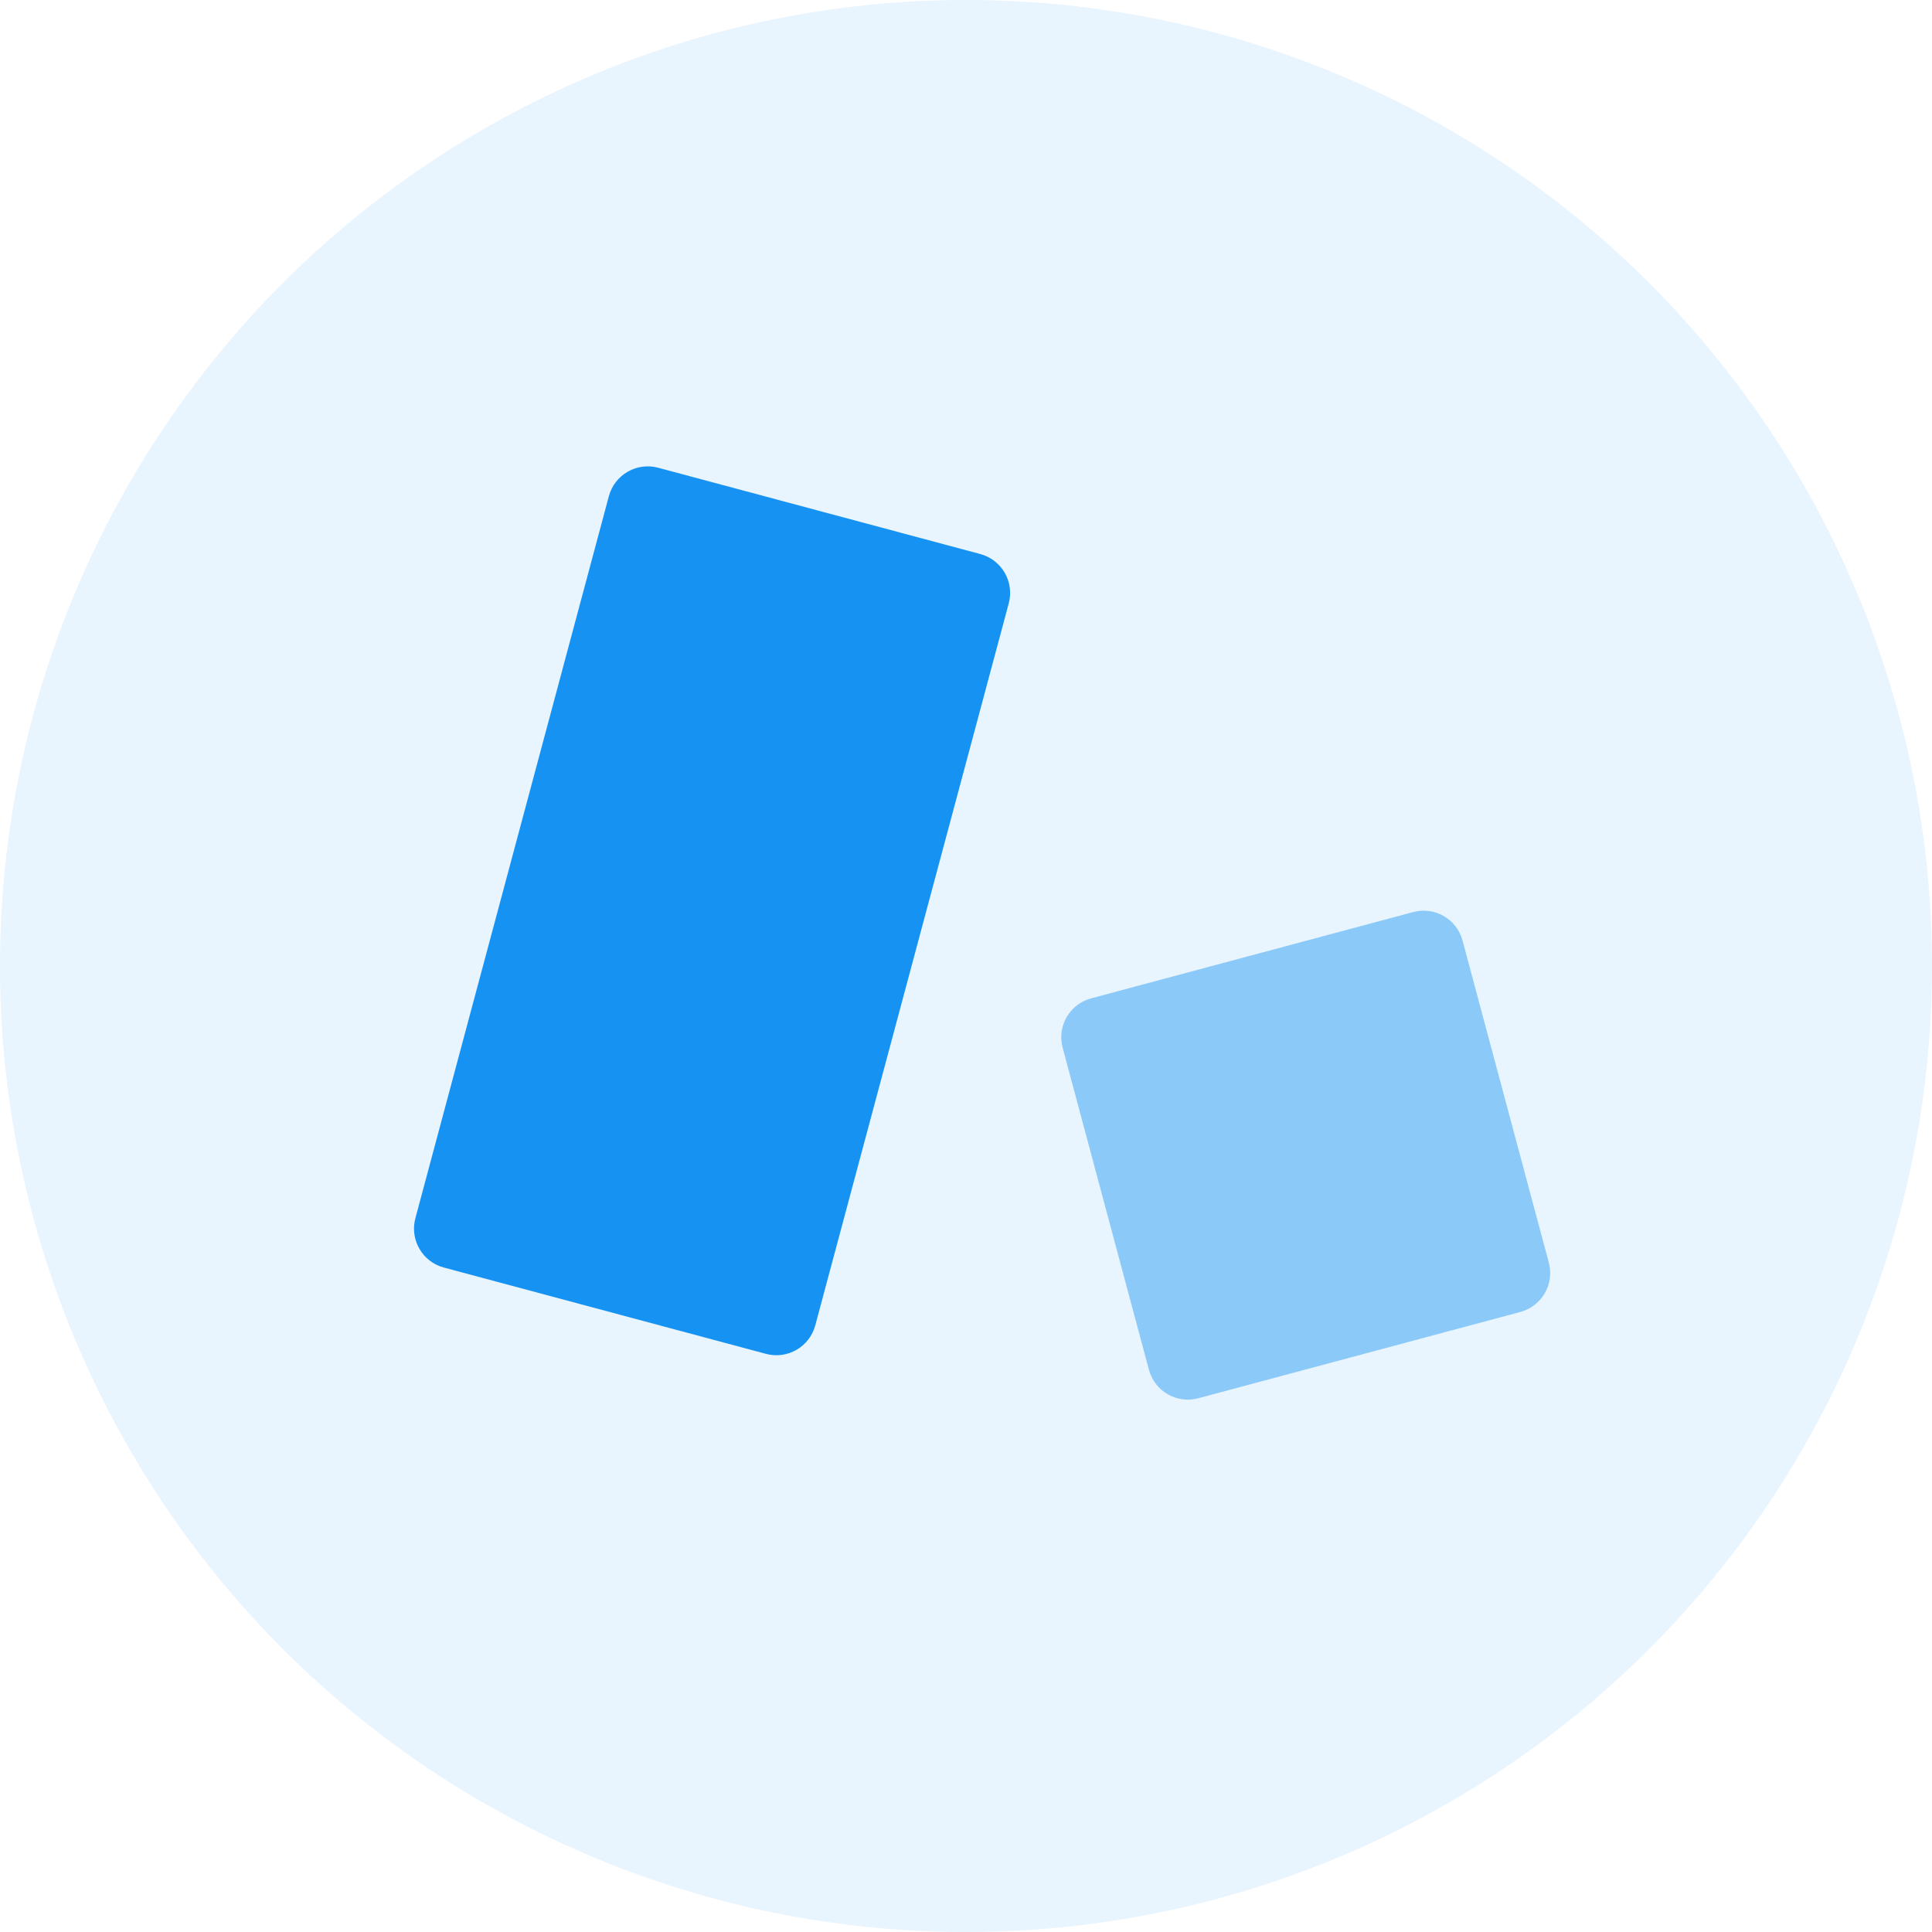
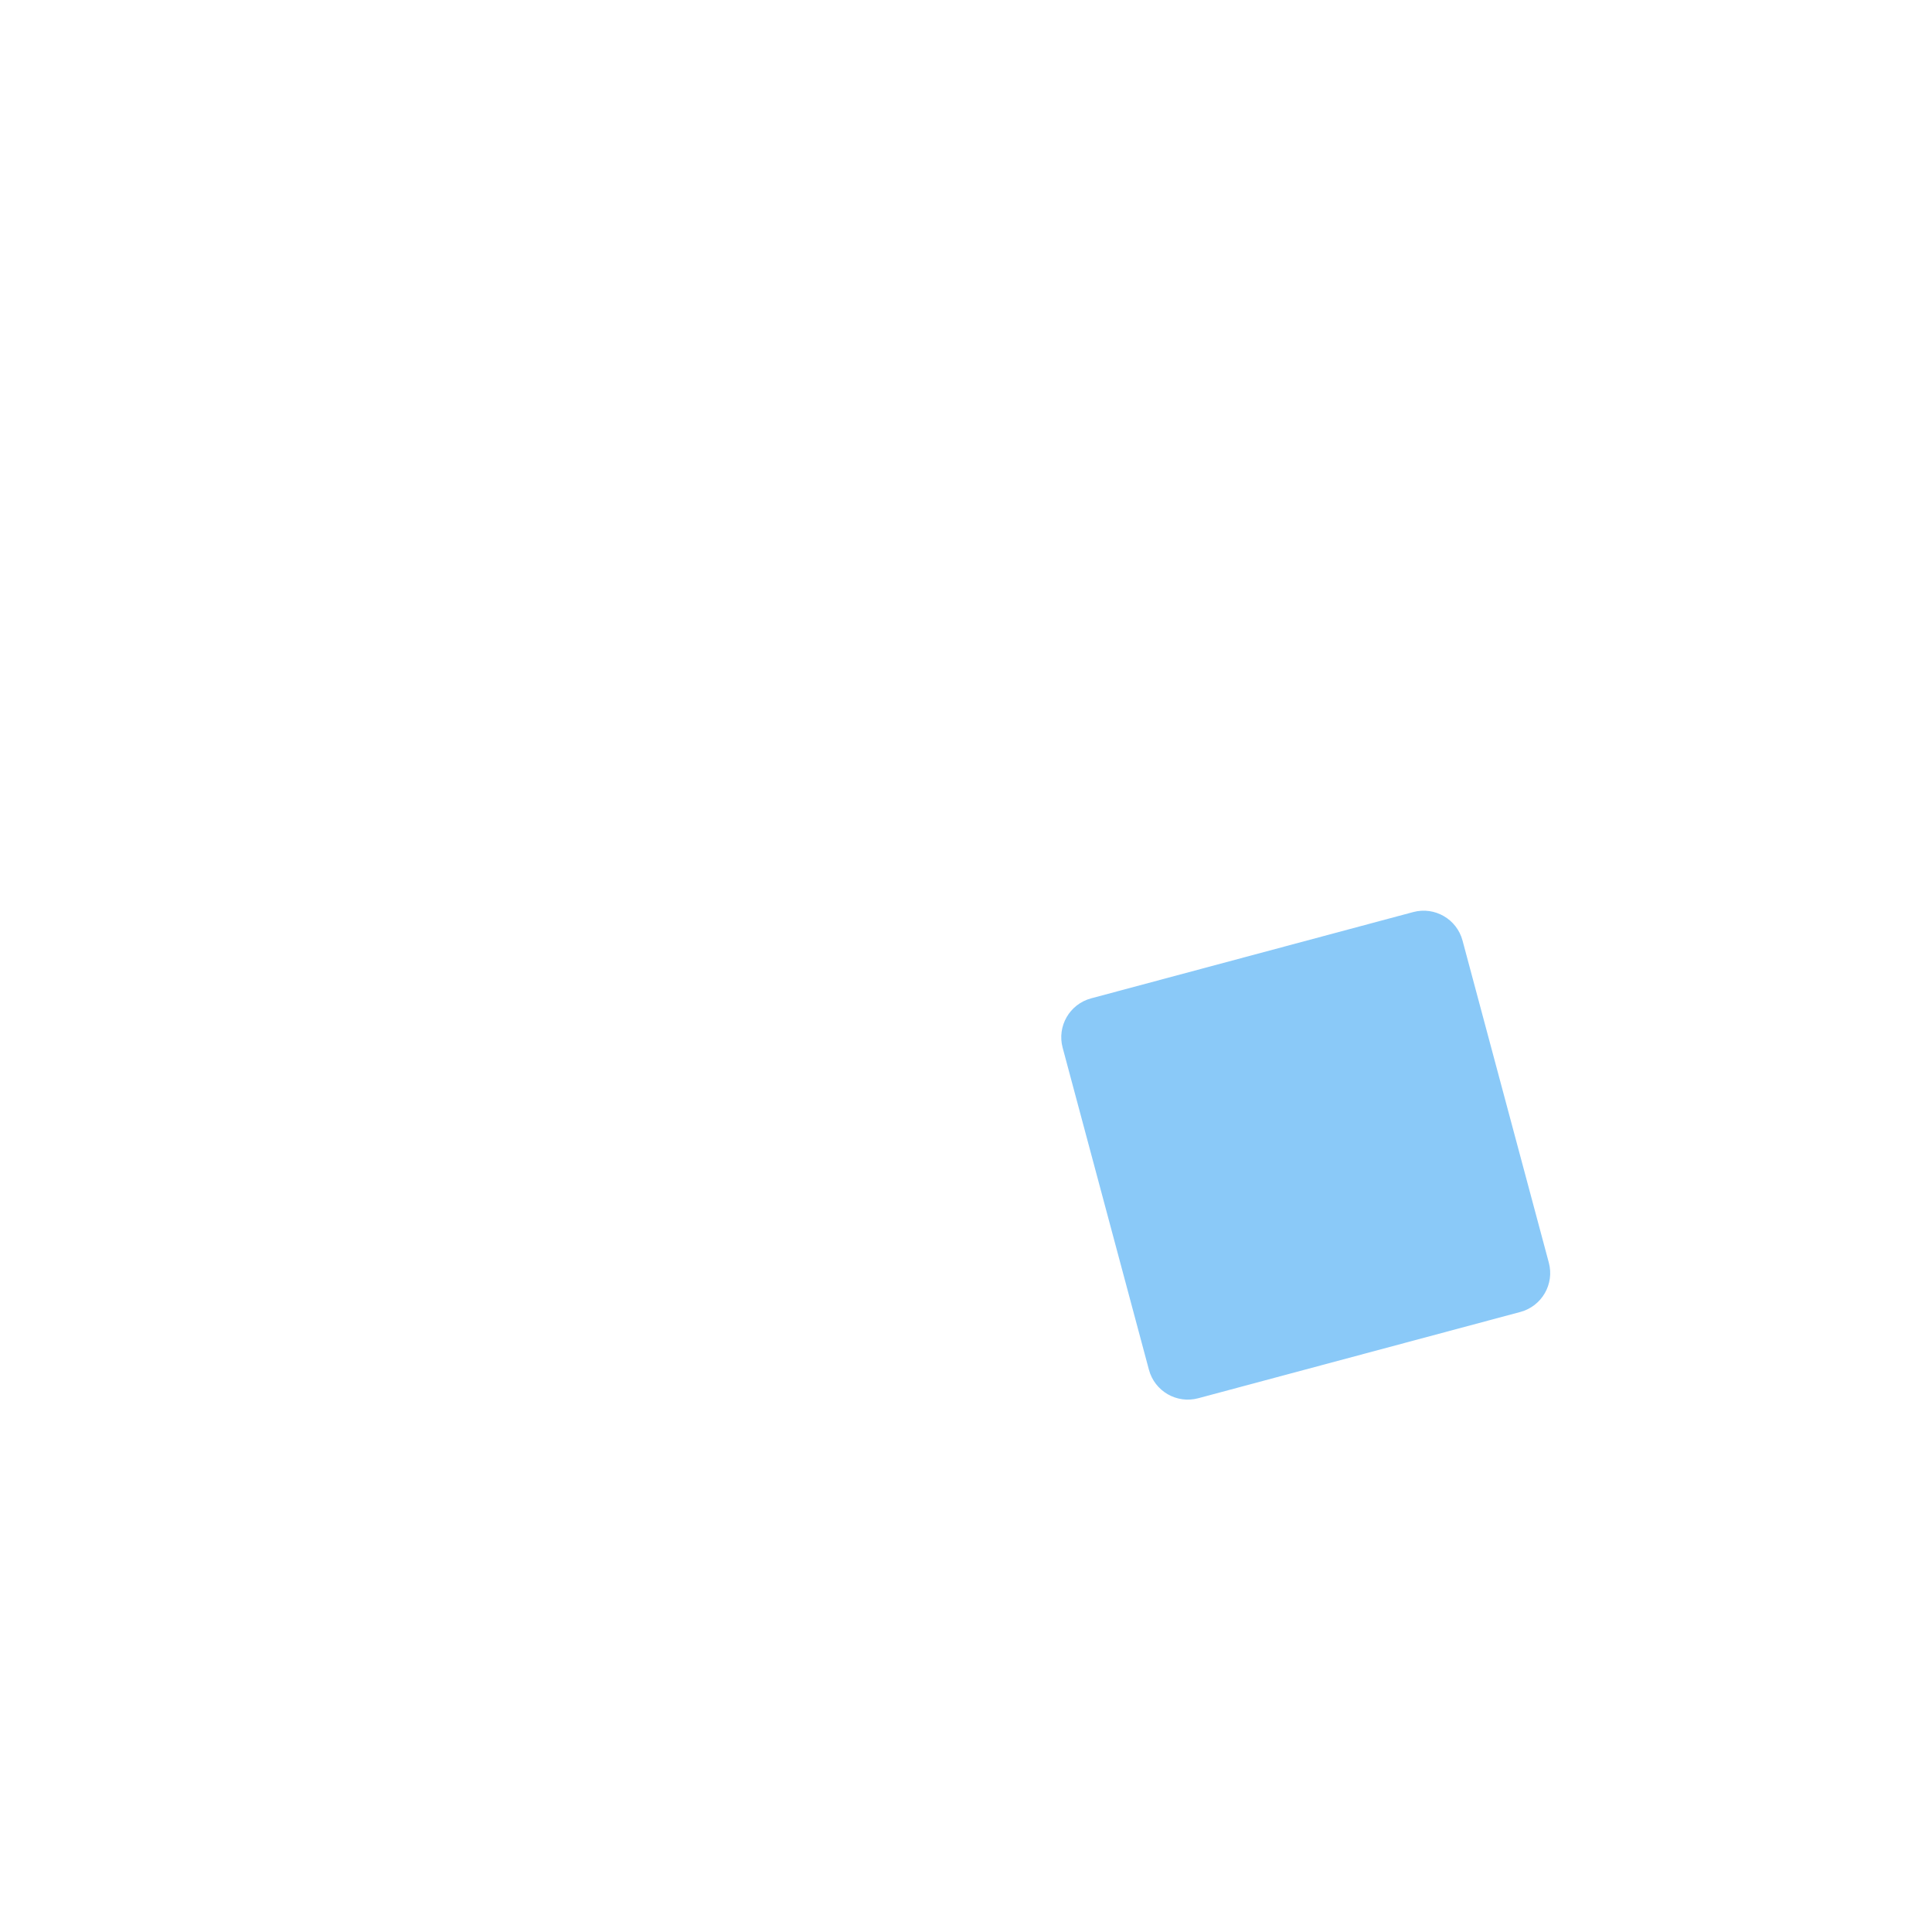
<svg xmlns="http://www.w3.org/2000/svg" fill="none" height="48" viewBox="0 0 48 48" width="48">
-   <circle cx="24" cy="24" fill="#1693f2" opacity=".1" r="24" />
  <g clip-rule="evenodd" fill-rule="evenodd">
-     <path d="m15.127 12.328c.143-.533.691-.85 1.225-.707l8.003 2.144c.533.143.85.691.707 1.225l-4.807 17.939c-.143.533-.691.85-1.225.707l-8.003-2.144c-.533-.143-.85-.691-.707-1.225z" fill="#1693f2" />
    <path d="m36.336 23.367c-.143-.533-.691-.85-1.225-.707l-8.003 2.144c-.533.143-.85.691-.707 1.225l2.144 8.003c.143.533.691.85 1.225.707l8.003-2.144c.533-.143.85-.691.707-1.225z" fill="#8ac9f8" />
  </g>
</svg>